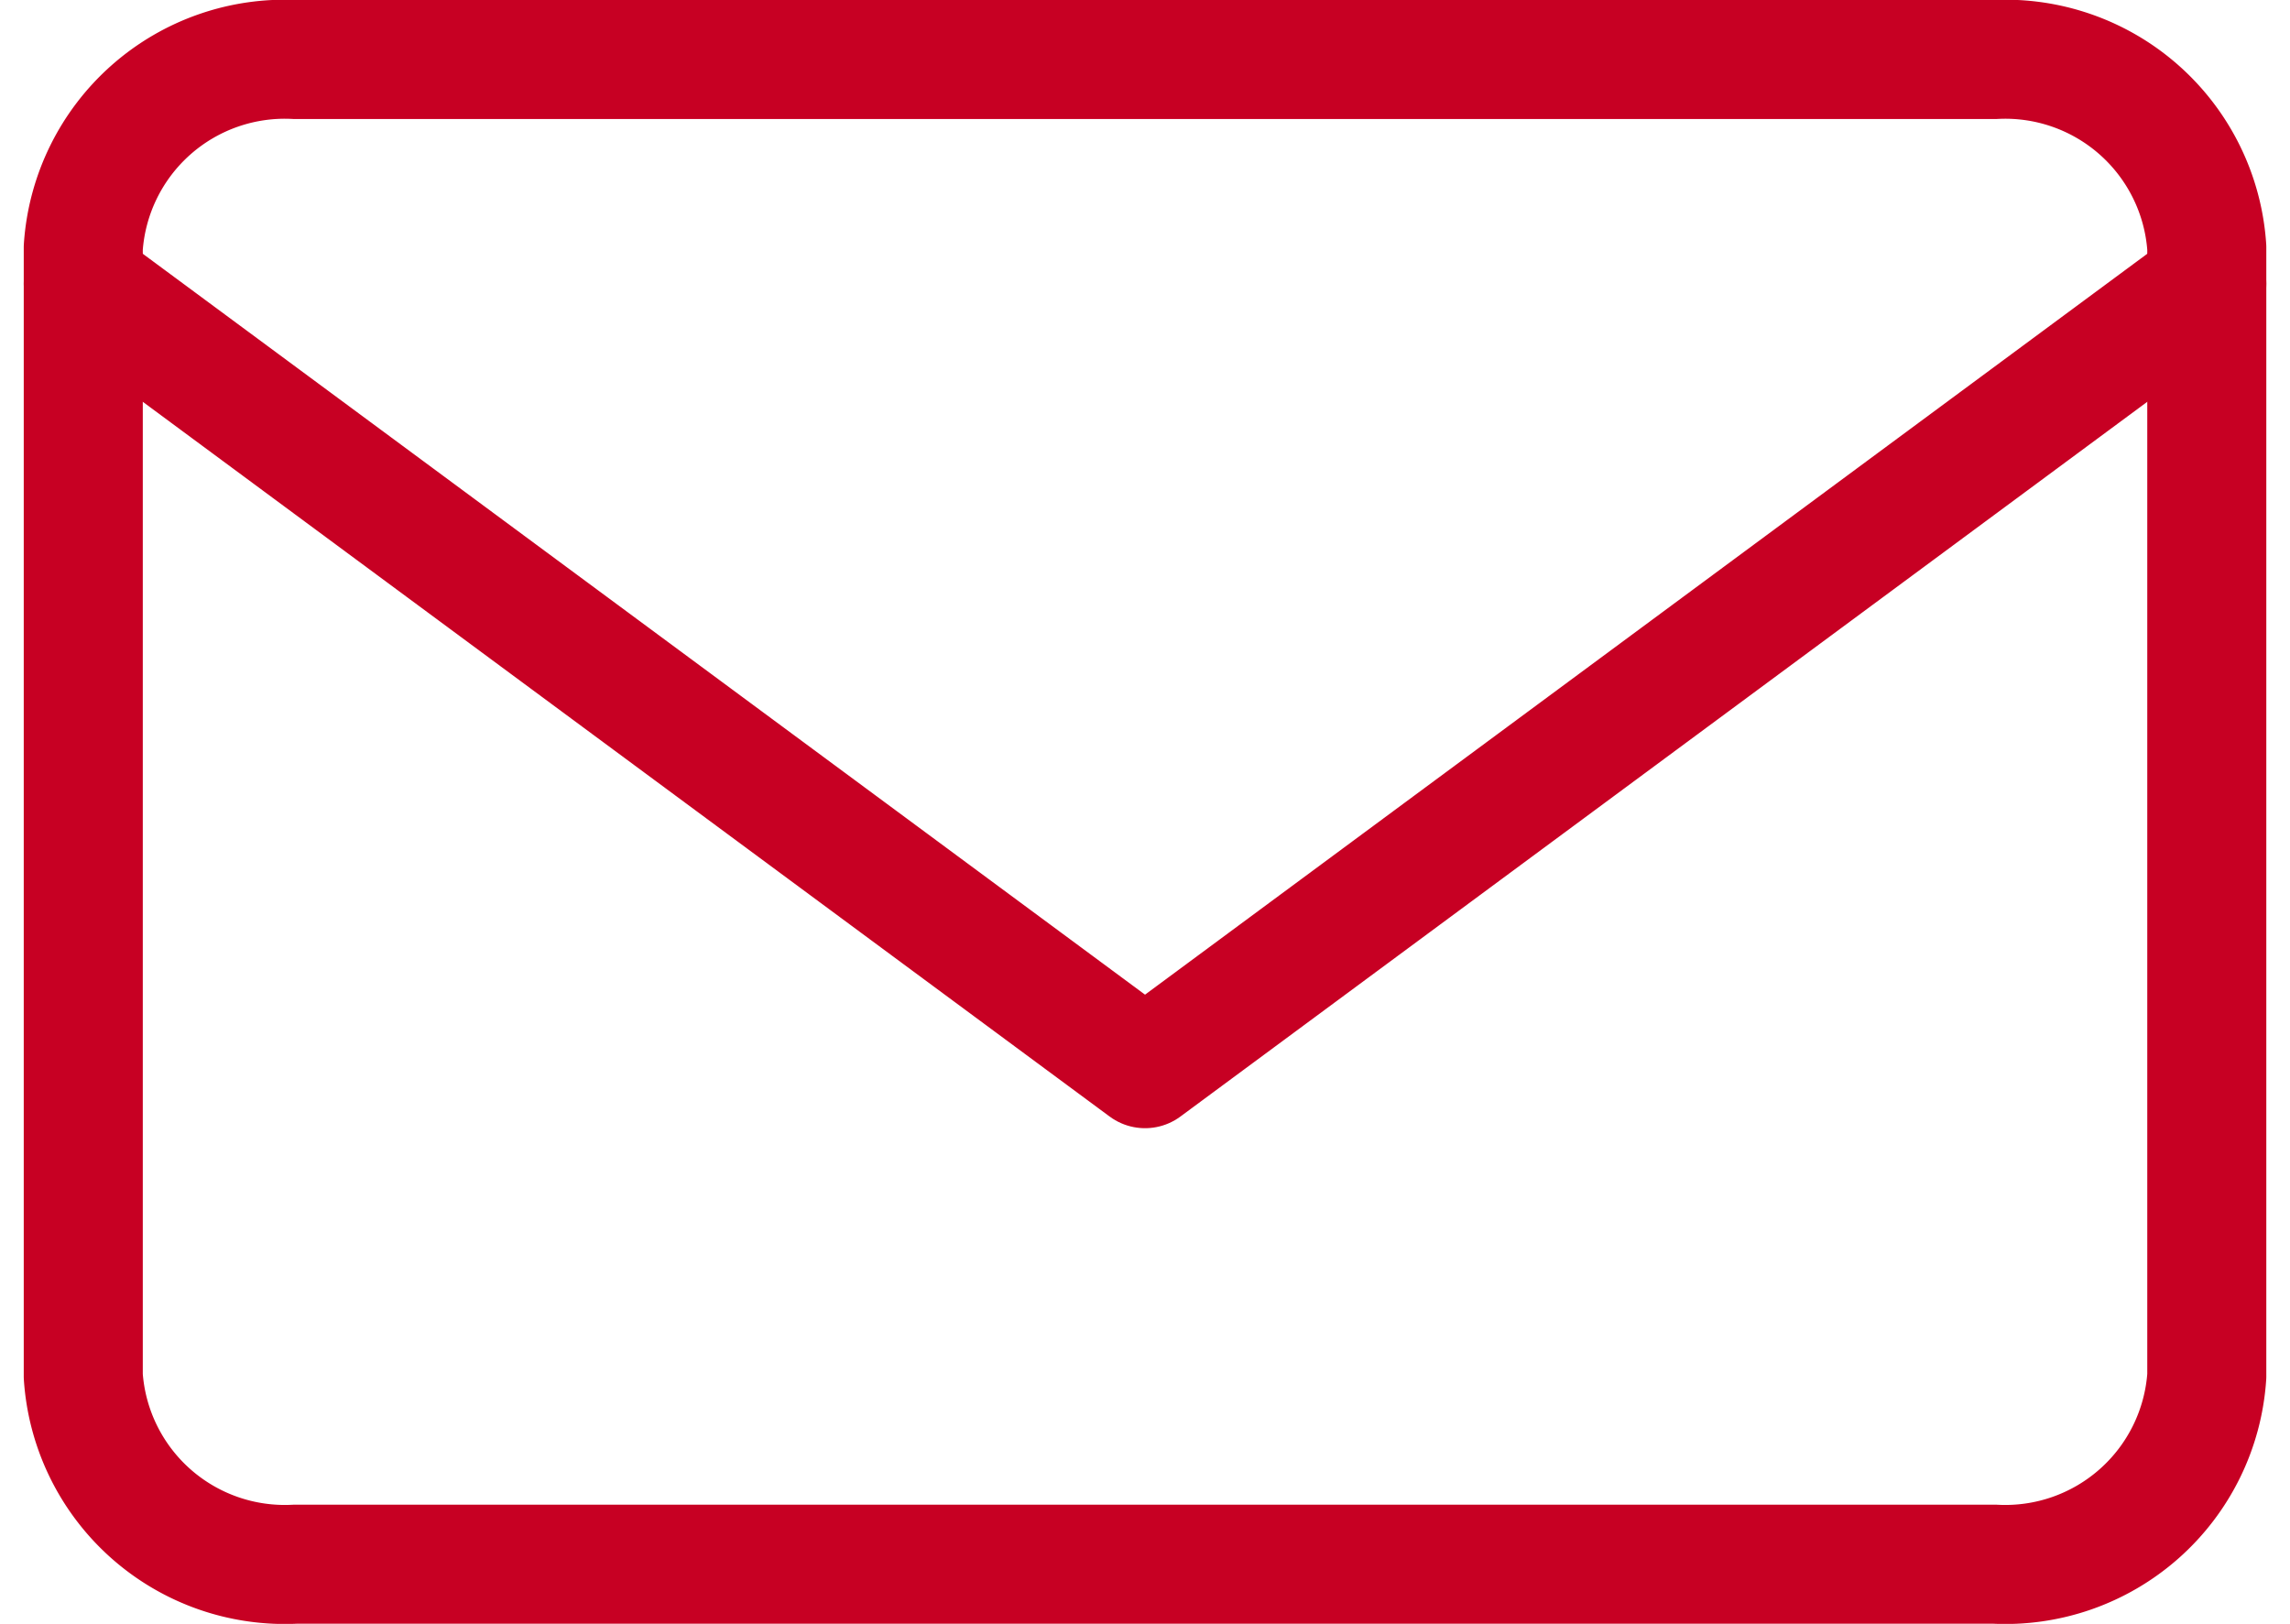
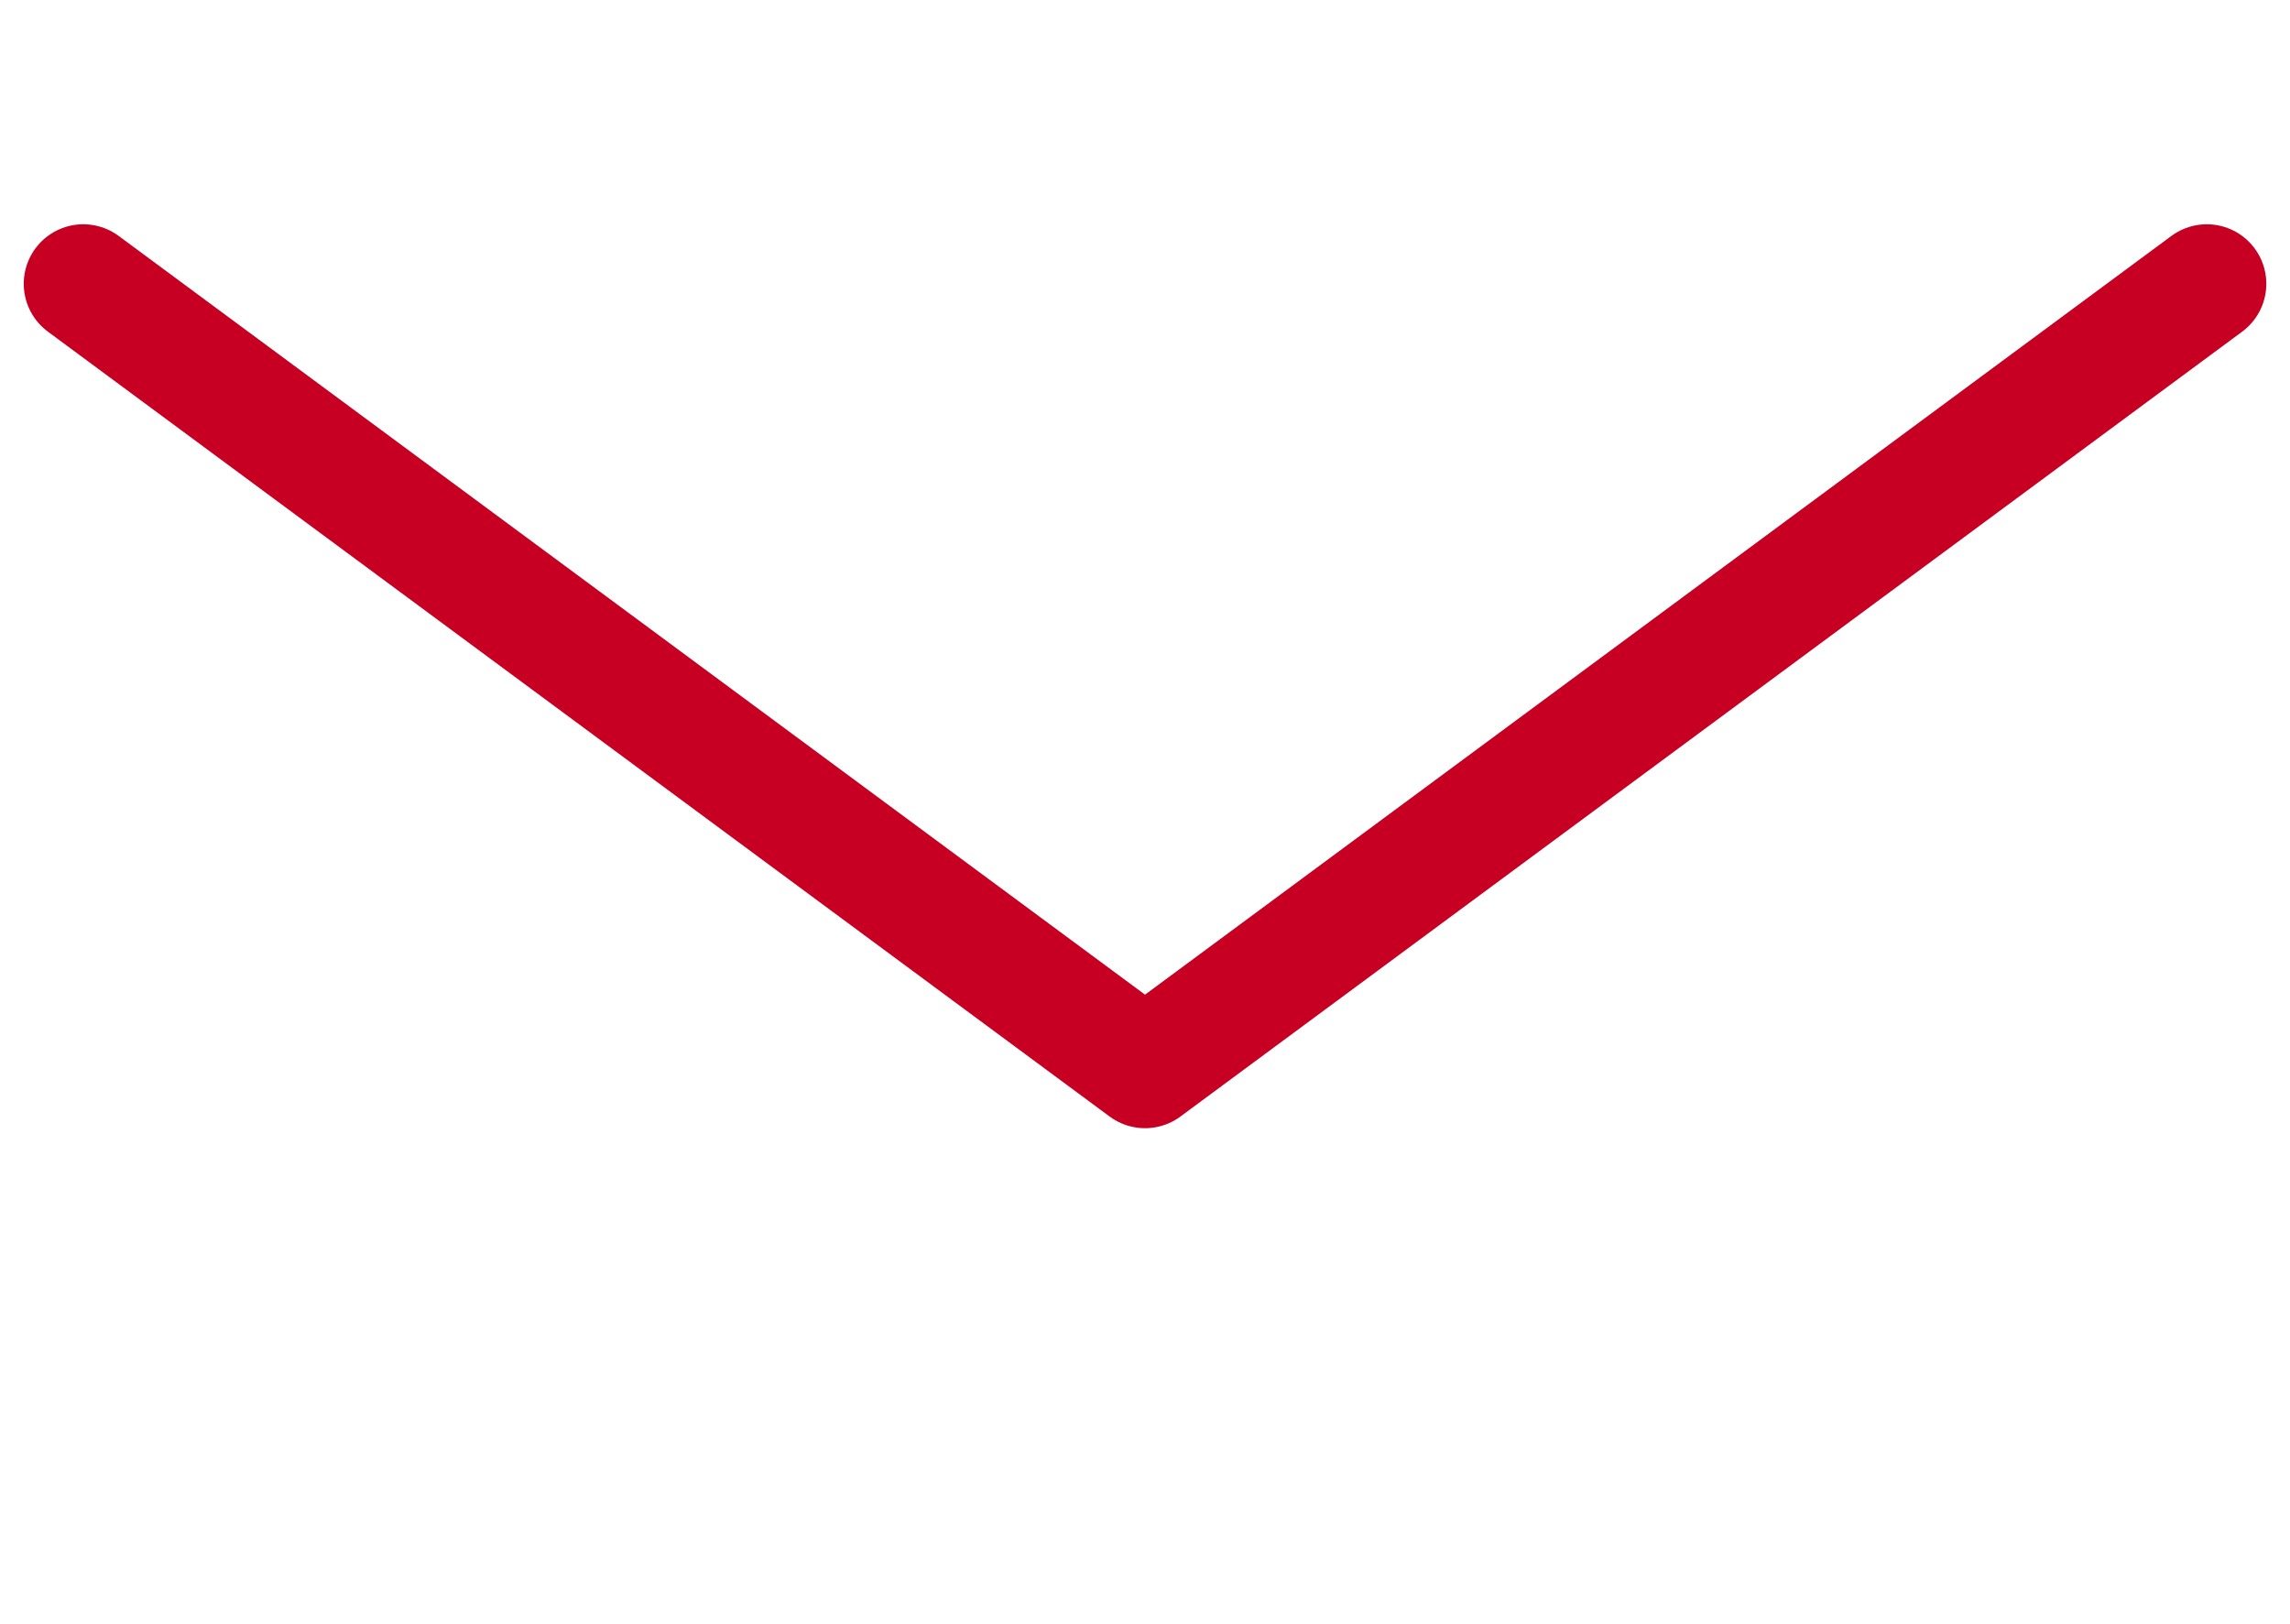
<svg xmlns="http://www.w3.org/2000/svg" width="38.473" height="27.283">
  <g data-name="Gruppe 306">
    <g data-name="Icon feather-mail" fill="none" stroke="#c70023" stroke-linecap="round" stroke-linejoin="round" stroke-width="2">
-       <path data-name="Pfad 5" d="M4.967 1h28.54a3.393 3.393 0 0 1 3.568 3.16v18.96a3.393 3.393 0 0 1-3.568 3.16H4.967a3.393 3.393 0 0 1-3.568-3.16V4.16A3.393 3.393 0 0 1 4.967 1Z" />
      <path data-name="Pfad 6" d="M37.075 4.768 19.237 17.955 1.399 4.768" />
    </g>
  </g>
</svg>